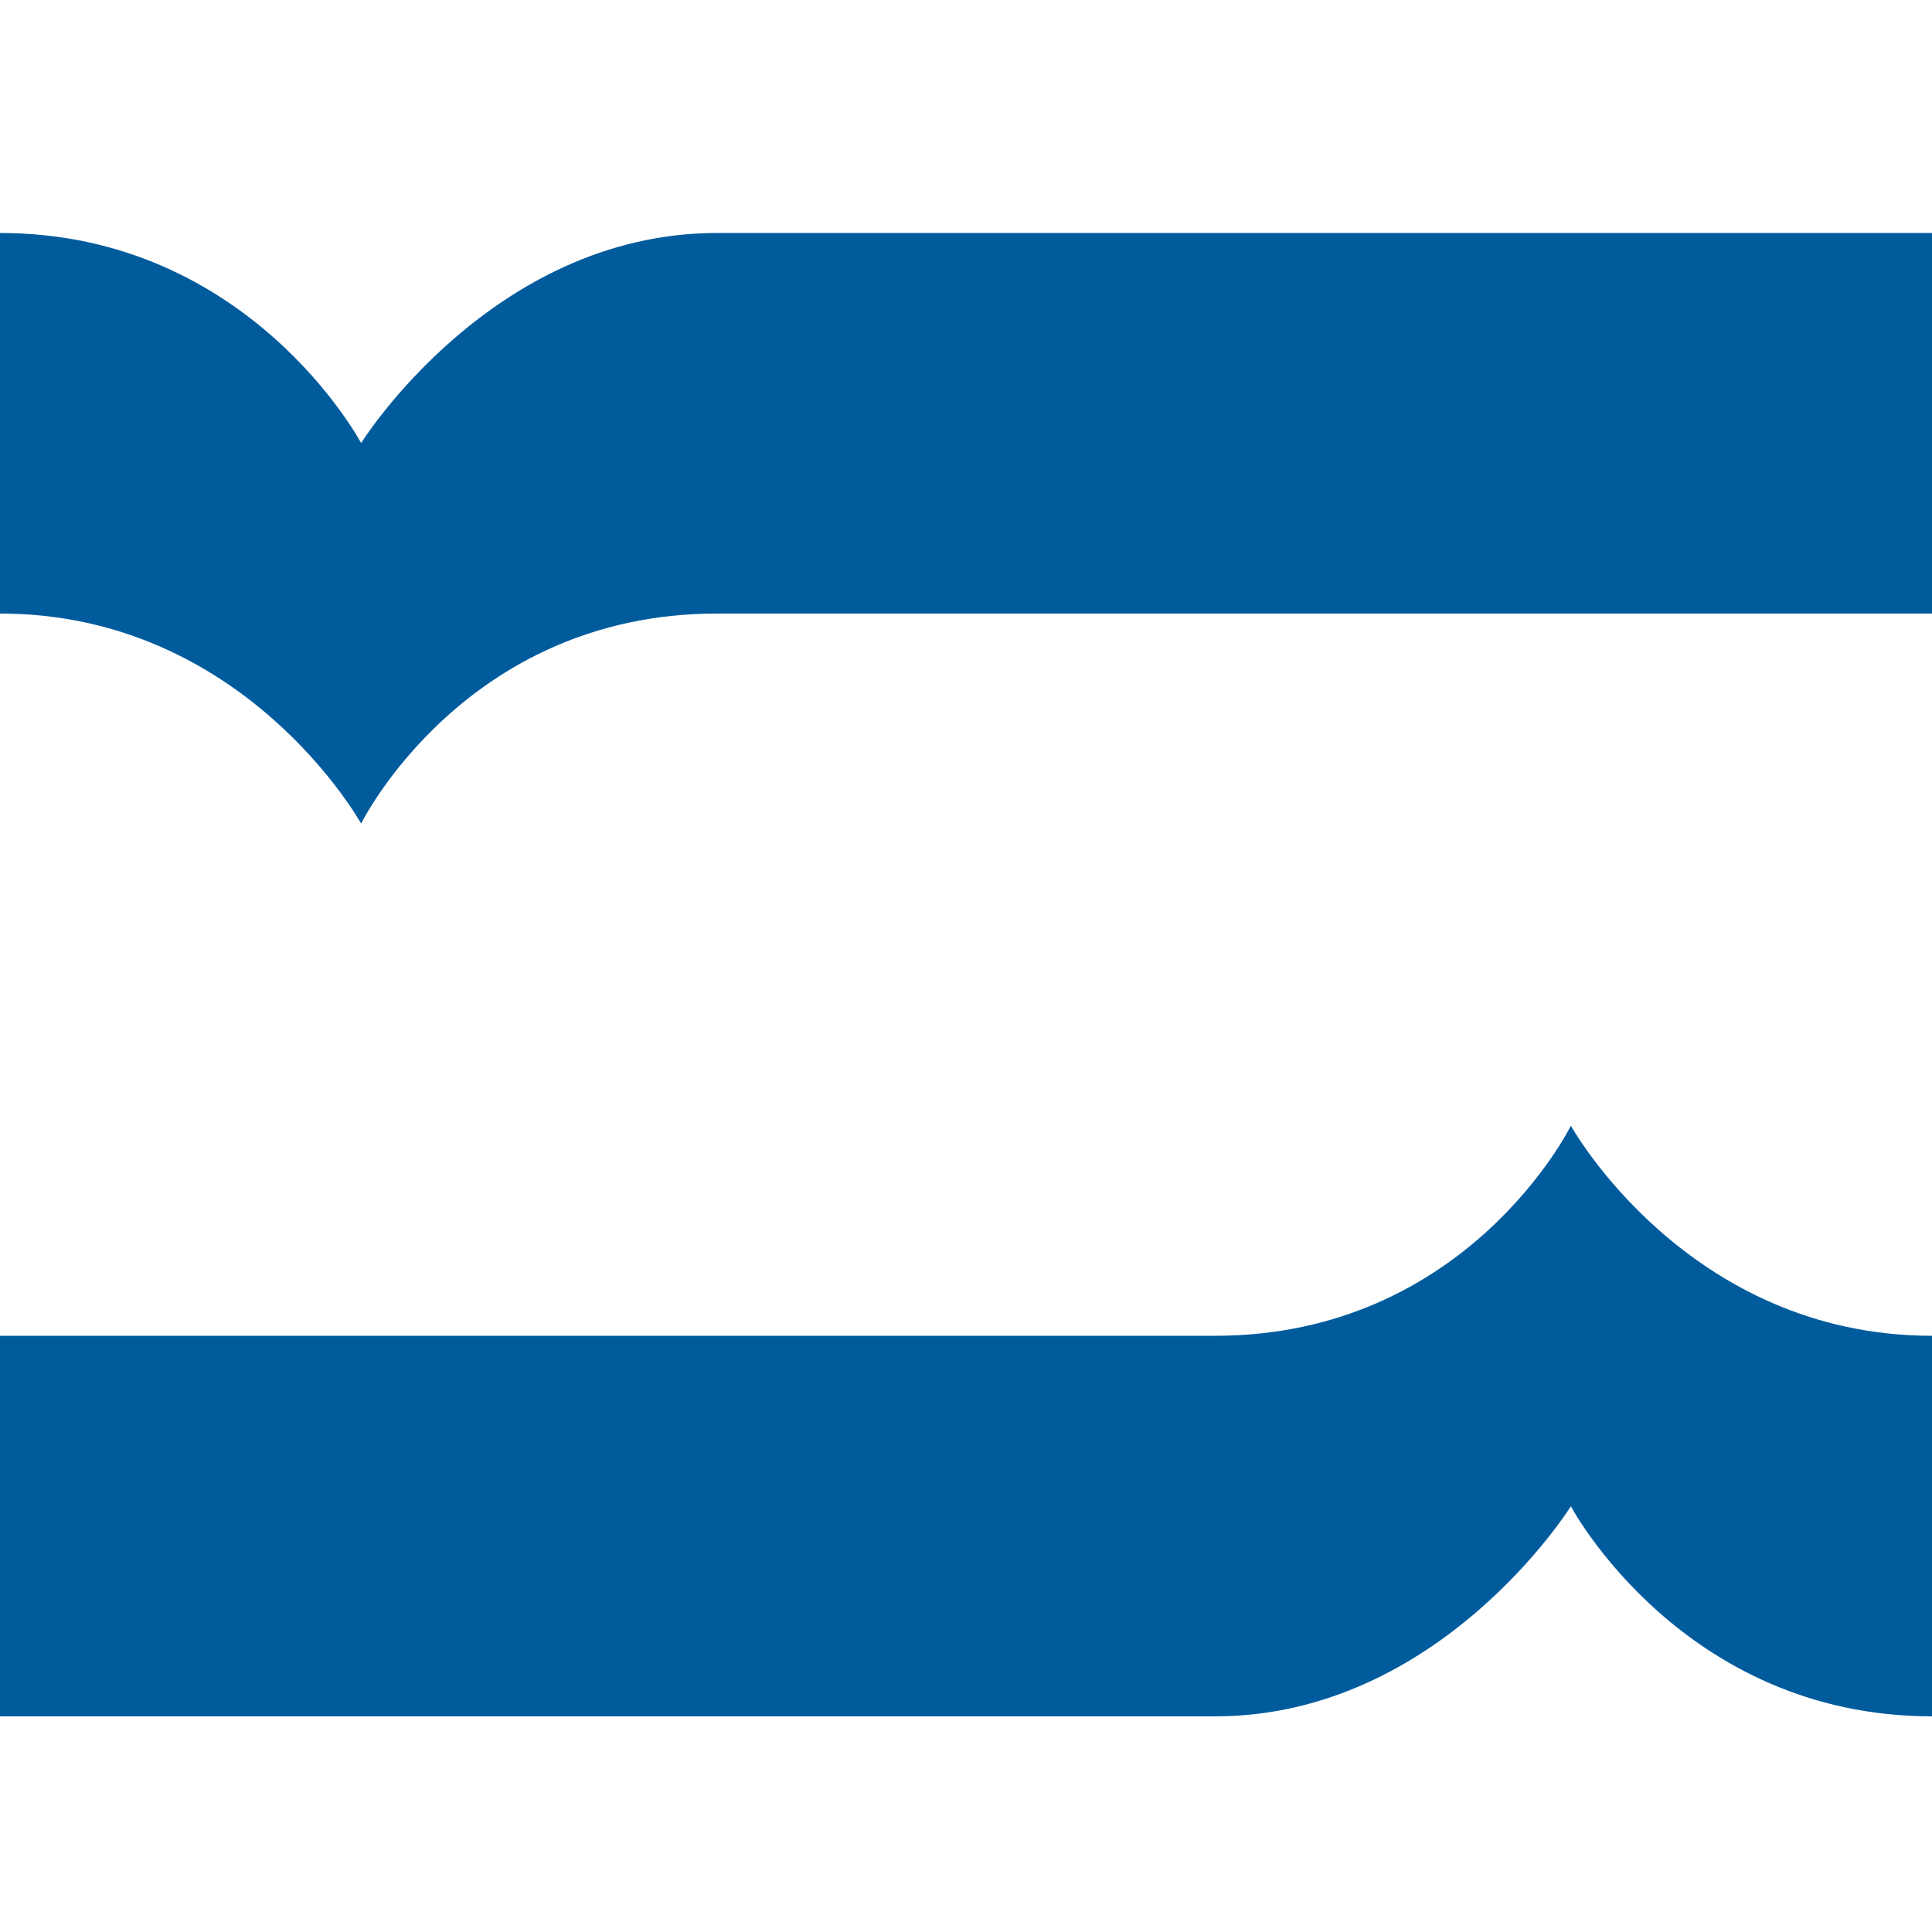
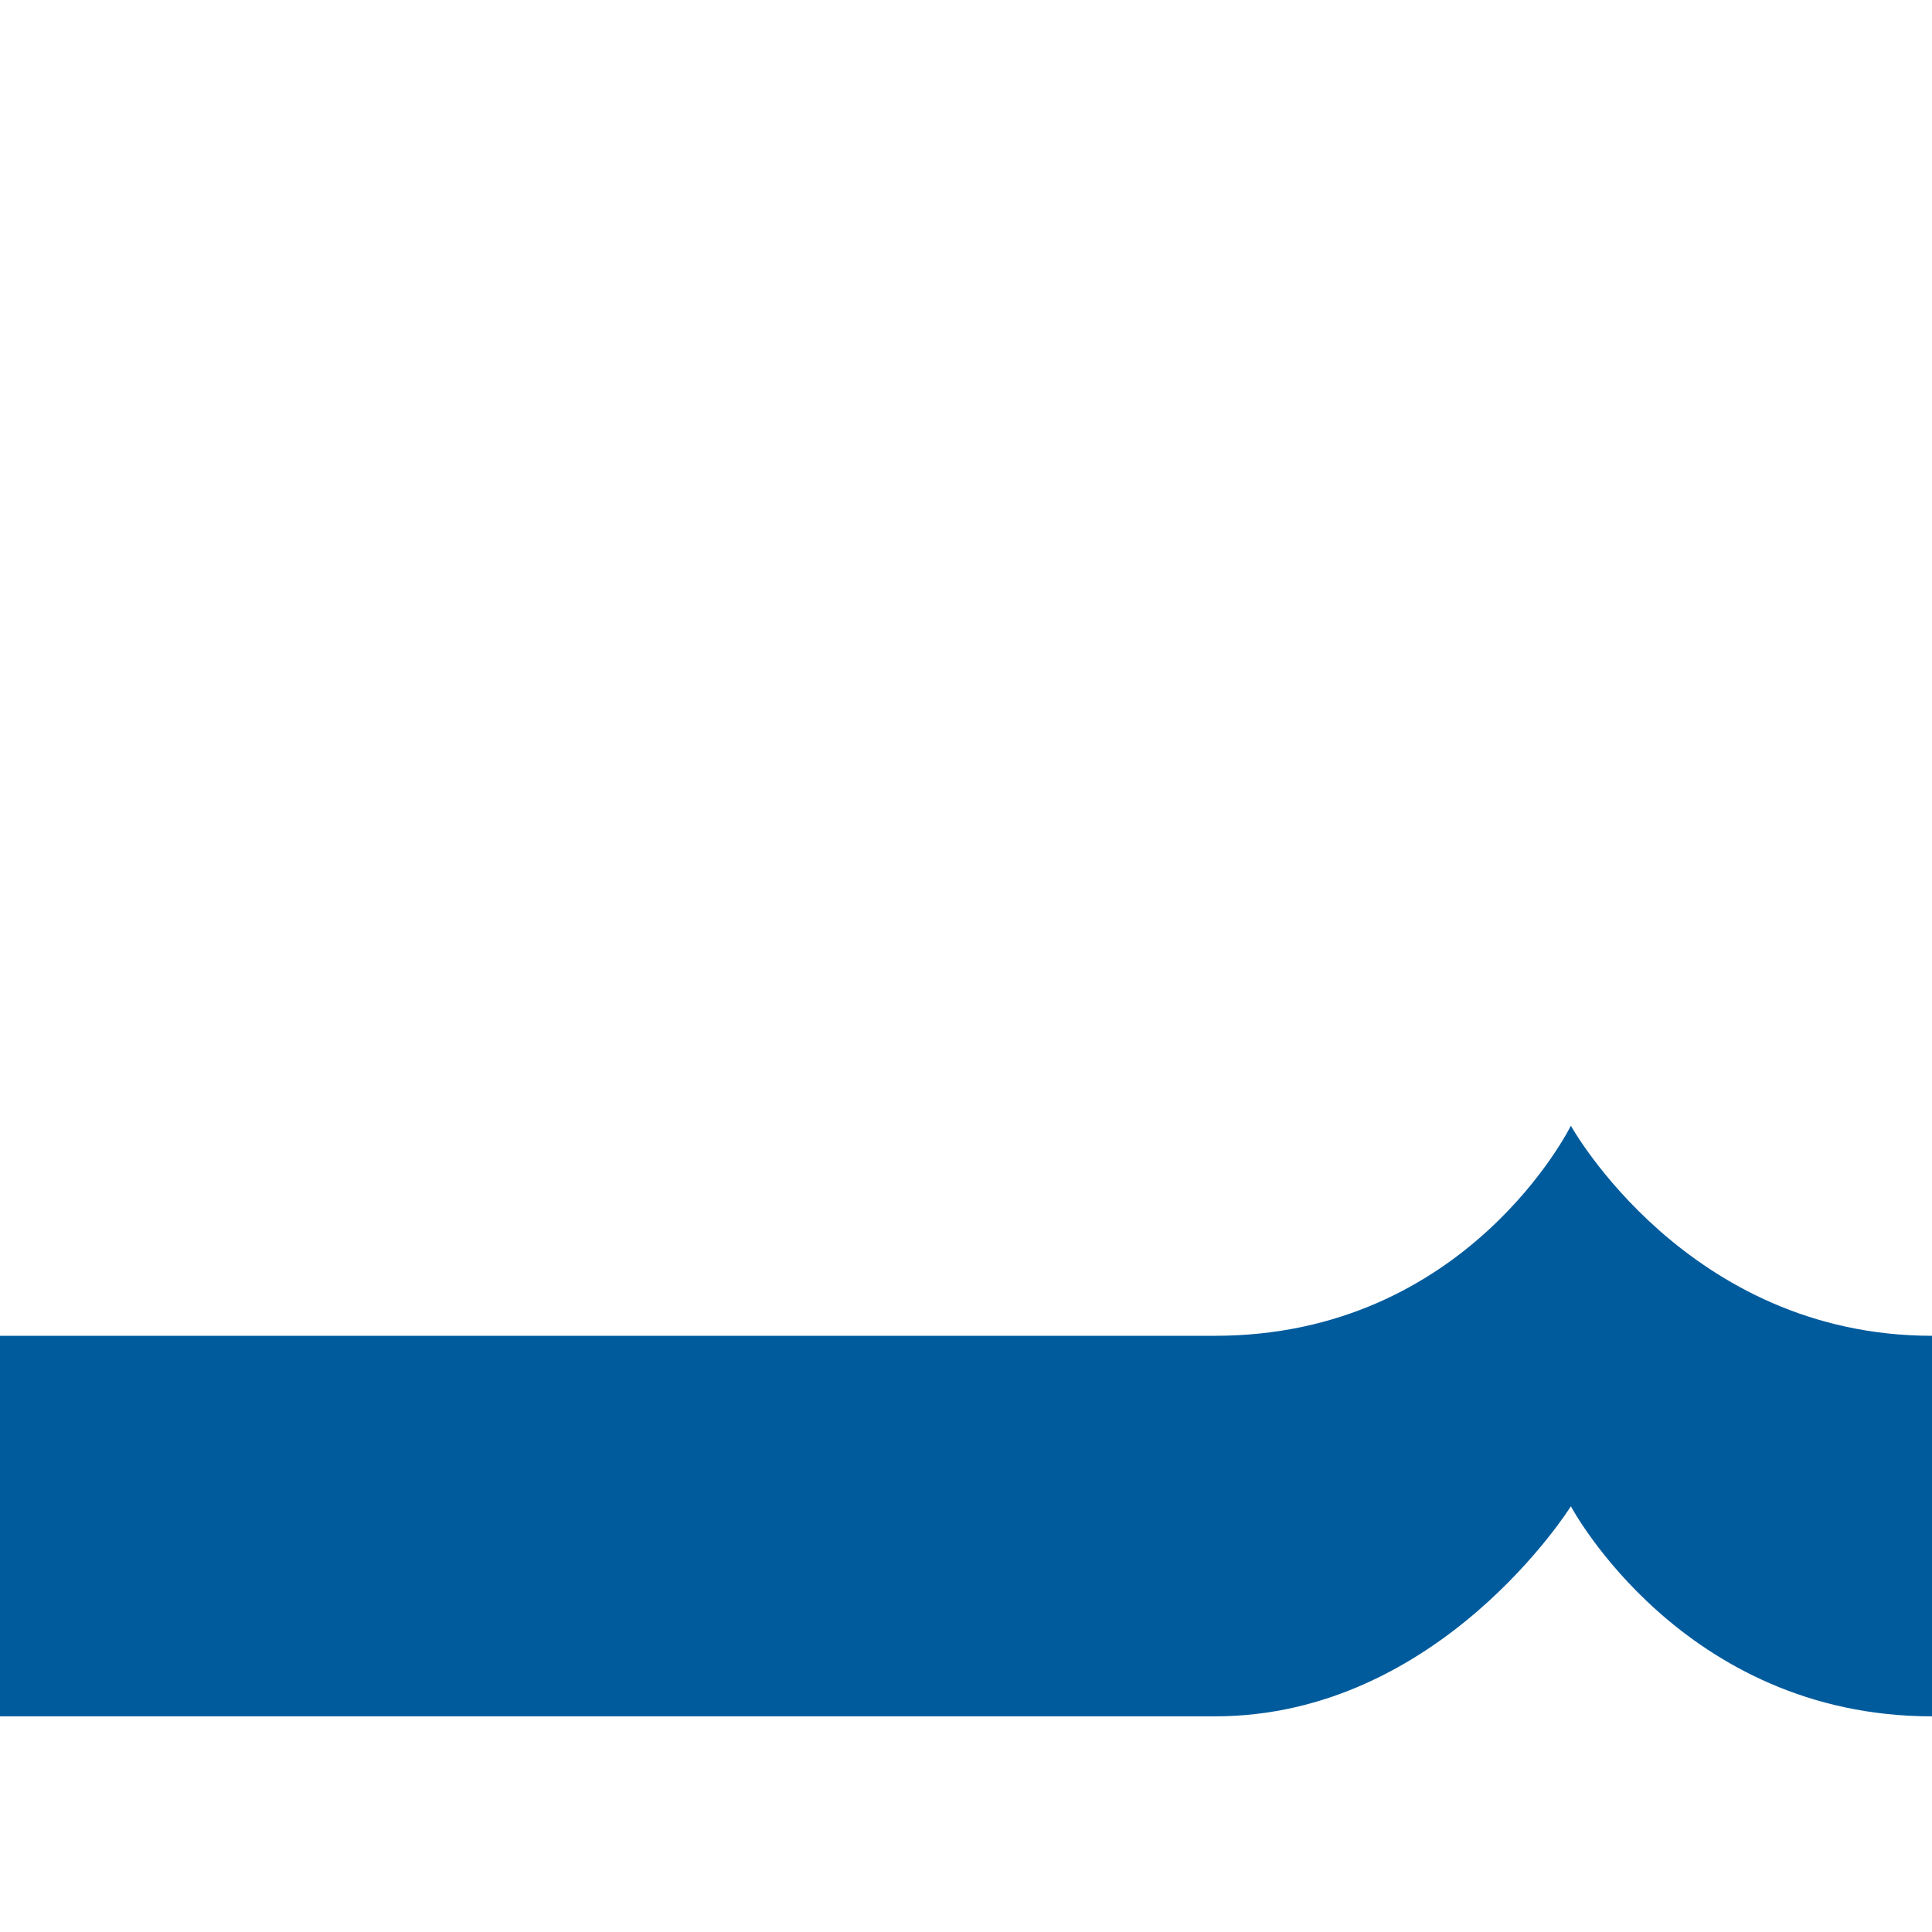
<svg xmlns="http://www.w3.org/2000/svg" version="1.1" width="110.37" height="110.37">
  <svg id="SvgjsSvg1005" version="1.1" viewBox="0 0 110.37 110.37">
    <defs>
      <style>
      .st0 {
        fill: #005b9d;
      }
    </style>
    </defs>
-     <path class="st0" d="M110.37,35.05H40.96c-14.42,0-20.33,12-20.33,12,0,0-6.65-12-20.63-12V13.31c14.26,0,20.63,12,20.63,12,0,0,7.48-12,20.33-12h69.41v21.74Z" />
    <path class="st0" d="M0,76.31h69.41c14.42,0,20.33-12,20.33-12,0,0,6.65,12,20.63,12v21.74c-14.26,0-20.63-12-20.63-12,0,0-7.48,12-20.33,12H0v-21.74Z" />
  </svg>
  <style>@media (prefers-color-scheme: light) { :root { filter: none; } }
@media (prefers-color-scheme: dark) { :root { filter: contrast(0.426) brightness(4); } }
</style>
</svg>